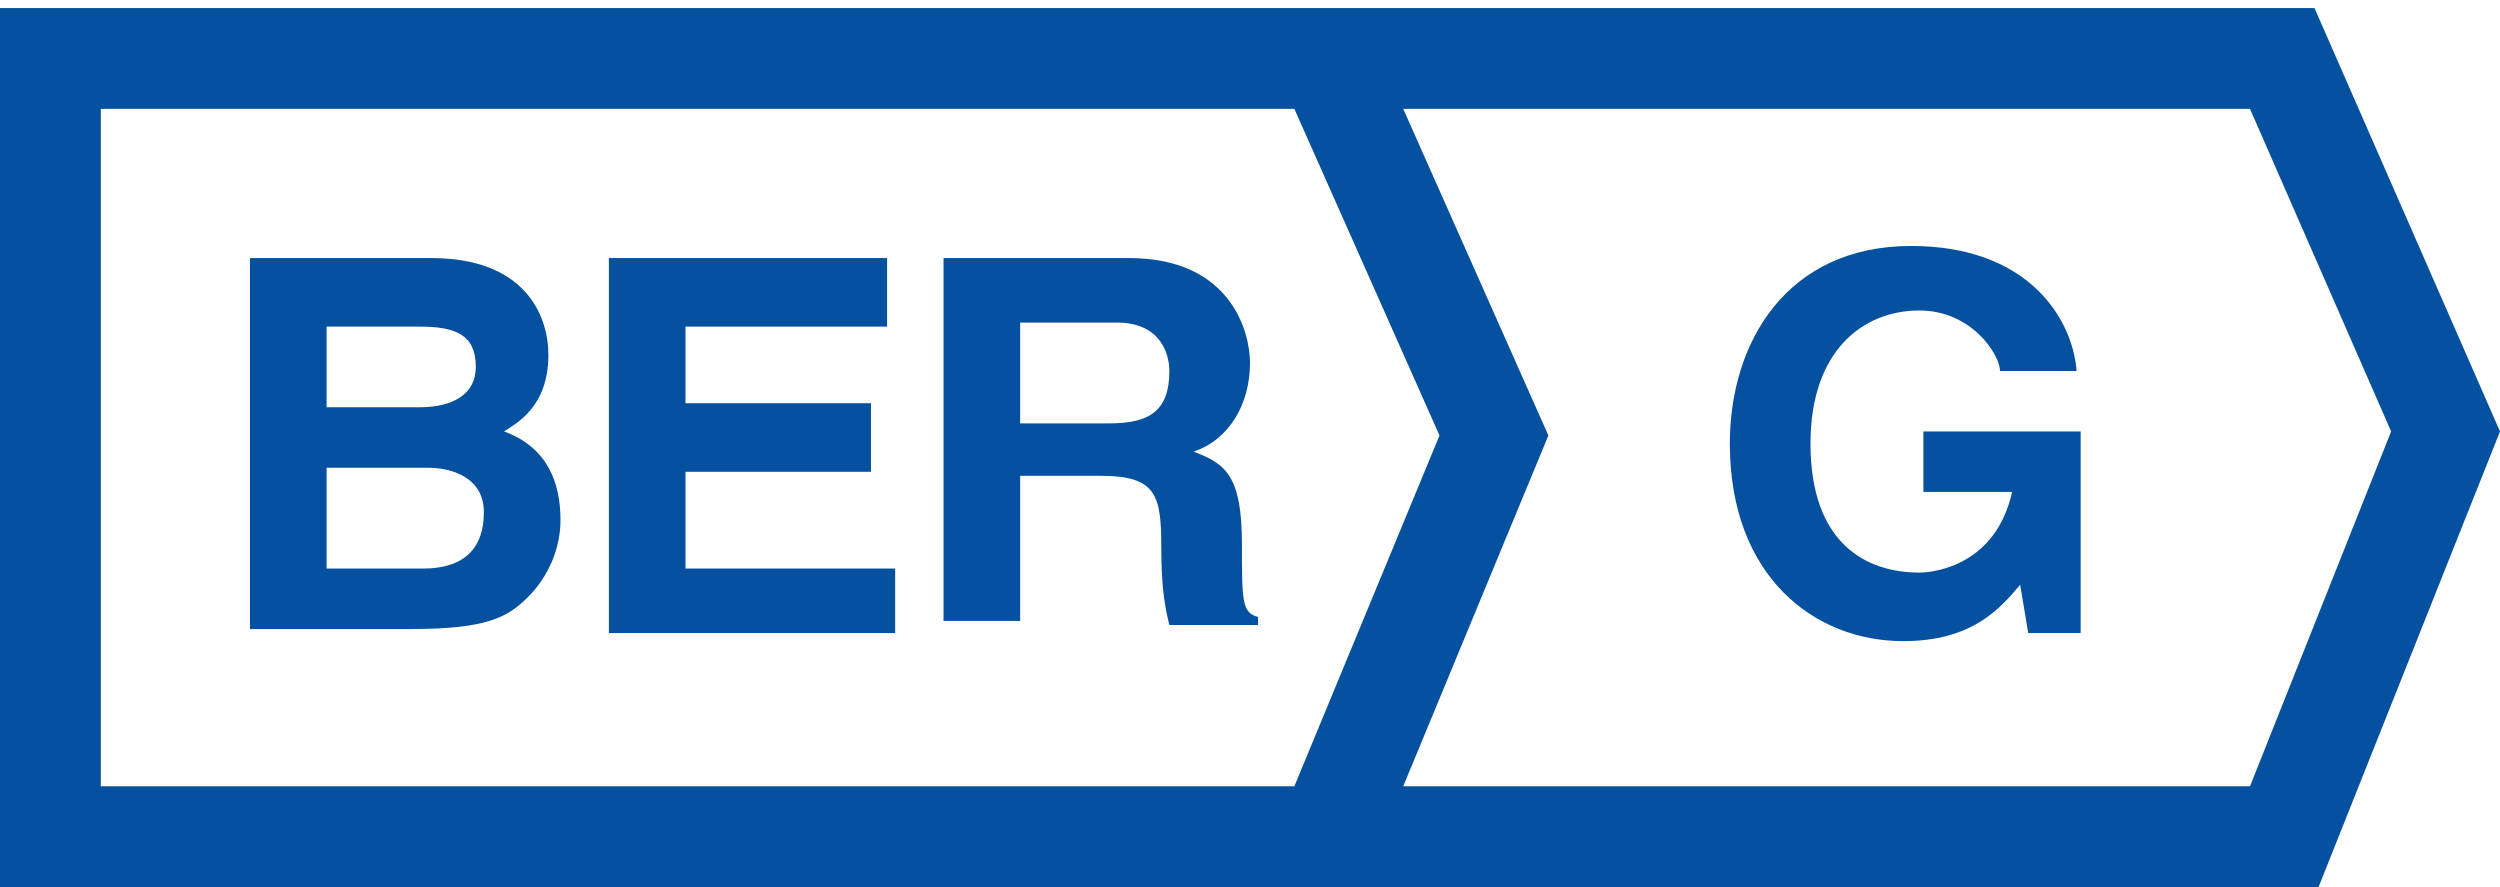
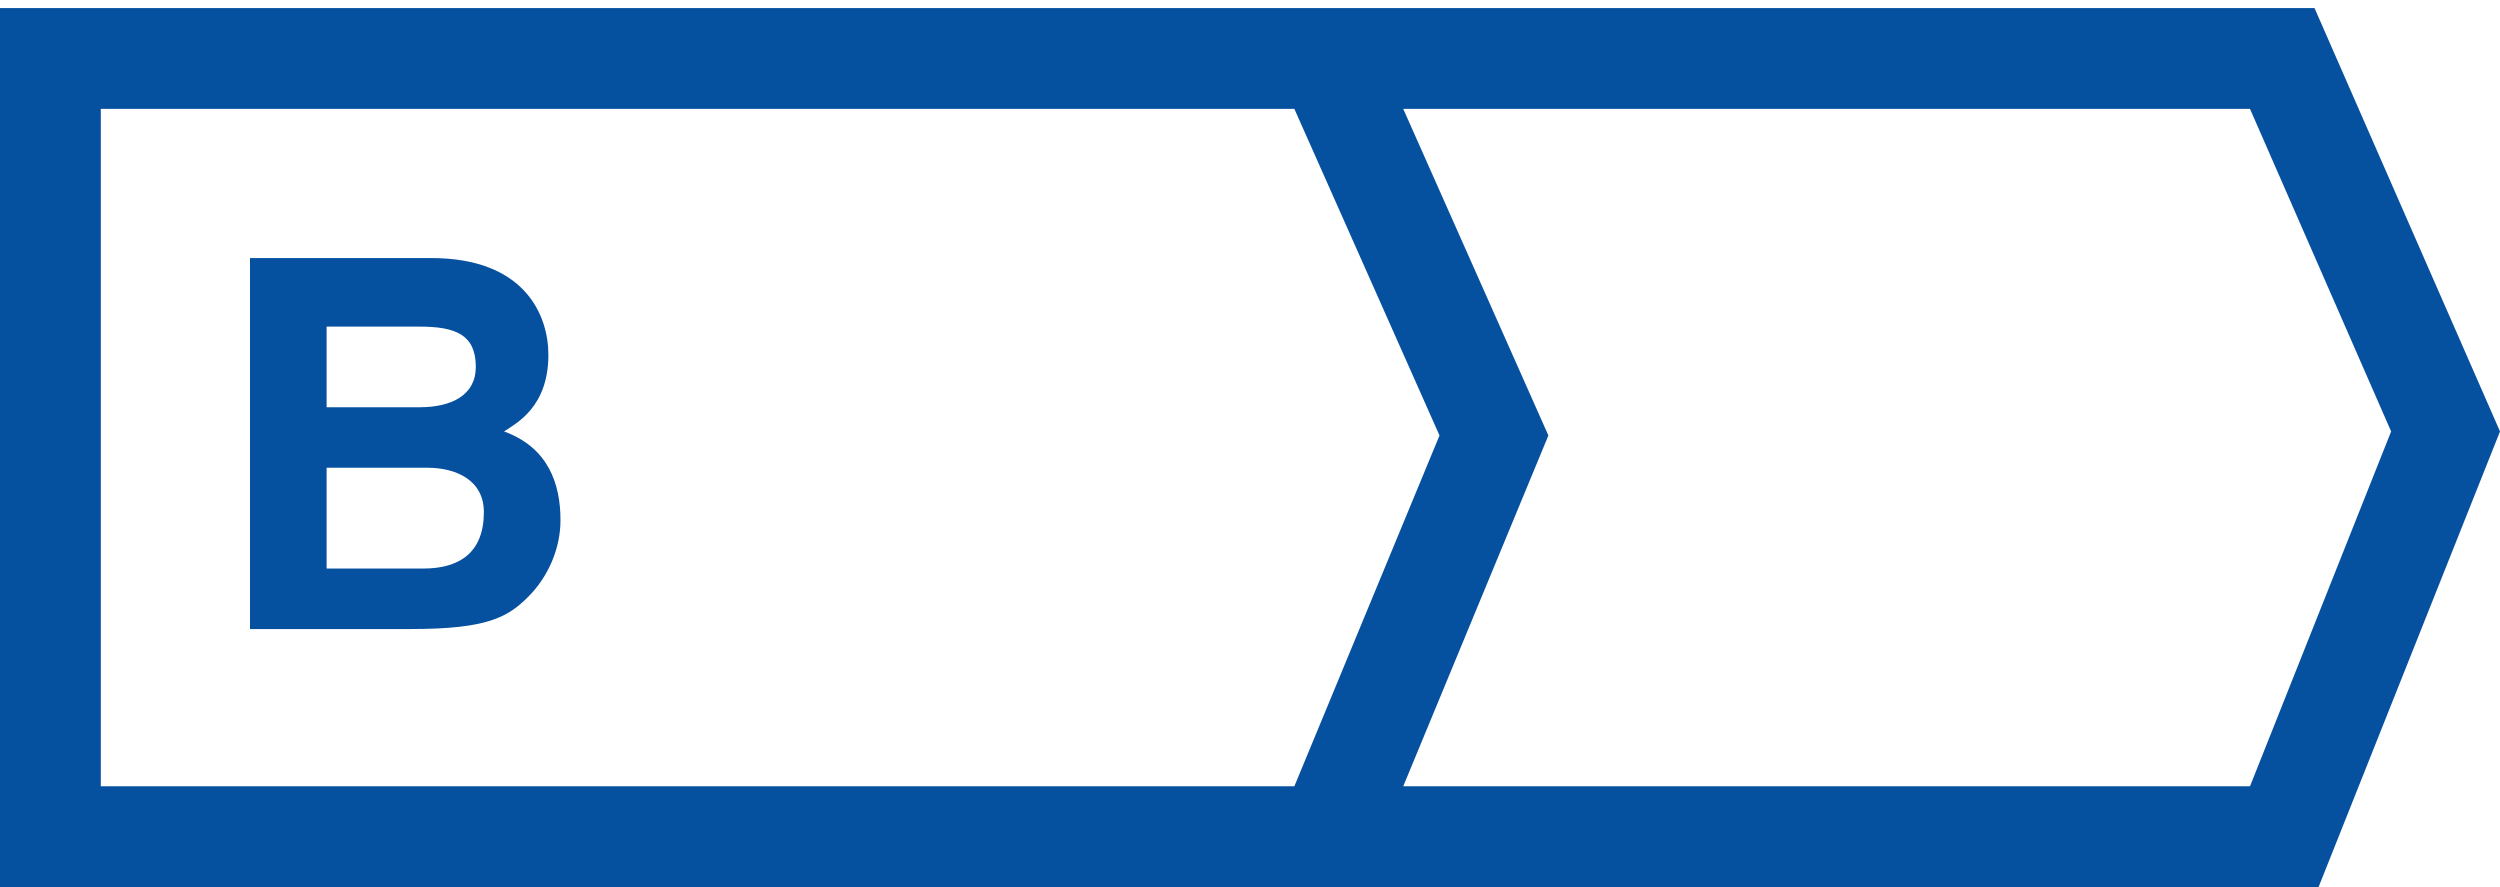
<svg xmlns="http://www.w3.org/2000/svg" version="1.1" id="Layer_1" x="0px" y="0px" viewBox="0 0 62 22" style="enable-background:new 0 0 62 22;" xml:space="preserve">
  <style type="text/css">
	.st0{fill-rule:evenodd;clip-rule:evenodd;fill:#0650a0;}
</style>
  <path class="st0" d="M57.4,0.2H0V22h57.5L62,10.7L57.4,0.2z M2.5,19.5V2.7h29.6l3.6,8.1l-3.6,8.7H2.5z M55.8,19.5h-21l3.6-8.7  l-3.6-8.1h21l3.5,8L55.8,19.5z" />
  <path id="Fill-4" class="st0" d="M6.2,6.4h4.5c2.3,0,2.9,1.4,2.9,2.4c0,1.3-0.8,1.7-1.1,1.9c1.1,0.4,1.4,1.3,1.4,2.2  c0,0.7-0.3,1.4-0.8,1.9s-1,0.8-2.9,0.8h-4V6.4L6.2,6.4z M8.1,10.1h2.3c0.8,0,1.4-0.3,1.4-1c0-0.8-0.5-1-1.4-1H8.1V10.1L8.1,10.1z   M8.1,14.1h2.4c0.9,0,1.5-0.4,1.5-1.4c0-0.8-0.7-1.1-1.4-1.1H8.1V14.1L8.1,14.1z" />
-   <polyline id="Fill-5" class="st0" points="22,8.1 17,8.1 17,10 21.6,10 21.6,11.7 17,11.7 17,14.1 22.2,14.1 22.2,15.7 15.1,15.7  15.1,6.4 22,6.4 22,8.1 " />
-   <path id="Fill-6" class="st0" d="M23.3,6.4H28c2.5,0,3,1.8,3,2.6c0,1-0.5,1.9-1.4,2.2c0.8,0.3,1.2,0.6,1.2,2.3c0,1.4,0,1.7,0.4,1.8  v0.2H29c-0.1-0.4-0.2-0.9-0.2-1.9c0-1.3-0.1-1.8-1.5-1.8h-2v3.6h-1.9v-9H23.3z M27.5,10.5c1,0,1.5-0.3,1.5-1.3C29,8.8,28.8,8,27.7,8  h-2.4v2.5H27.5L27.5,10.5z" />
-   <path id="Fill-7" class="st0" d="M47.7,10.7h3.9v5h-1.3l-0.2-1.2c-0.5,0.6-1.2,1.4-2.9,1.4c-2.2,0-4.3-1.6-4.3-4.9  c0-2.5,1.4-4.9,4.5-4.9l0,0c2.9,0,4,1.8,4.1,3.1h-1.9c0-0.4-0.7-1.5-2-1.5c-1.4,0-2.7,1-2.7,3.3c0,2.5,1.4,3.2,2.7,3.2  c0.4,0,1.9-0.2,2.3-2h-2.2L47.7,10.7" />
</svg>